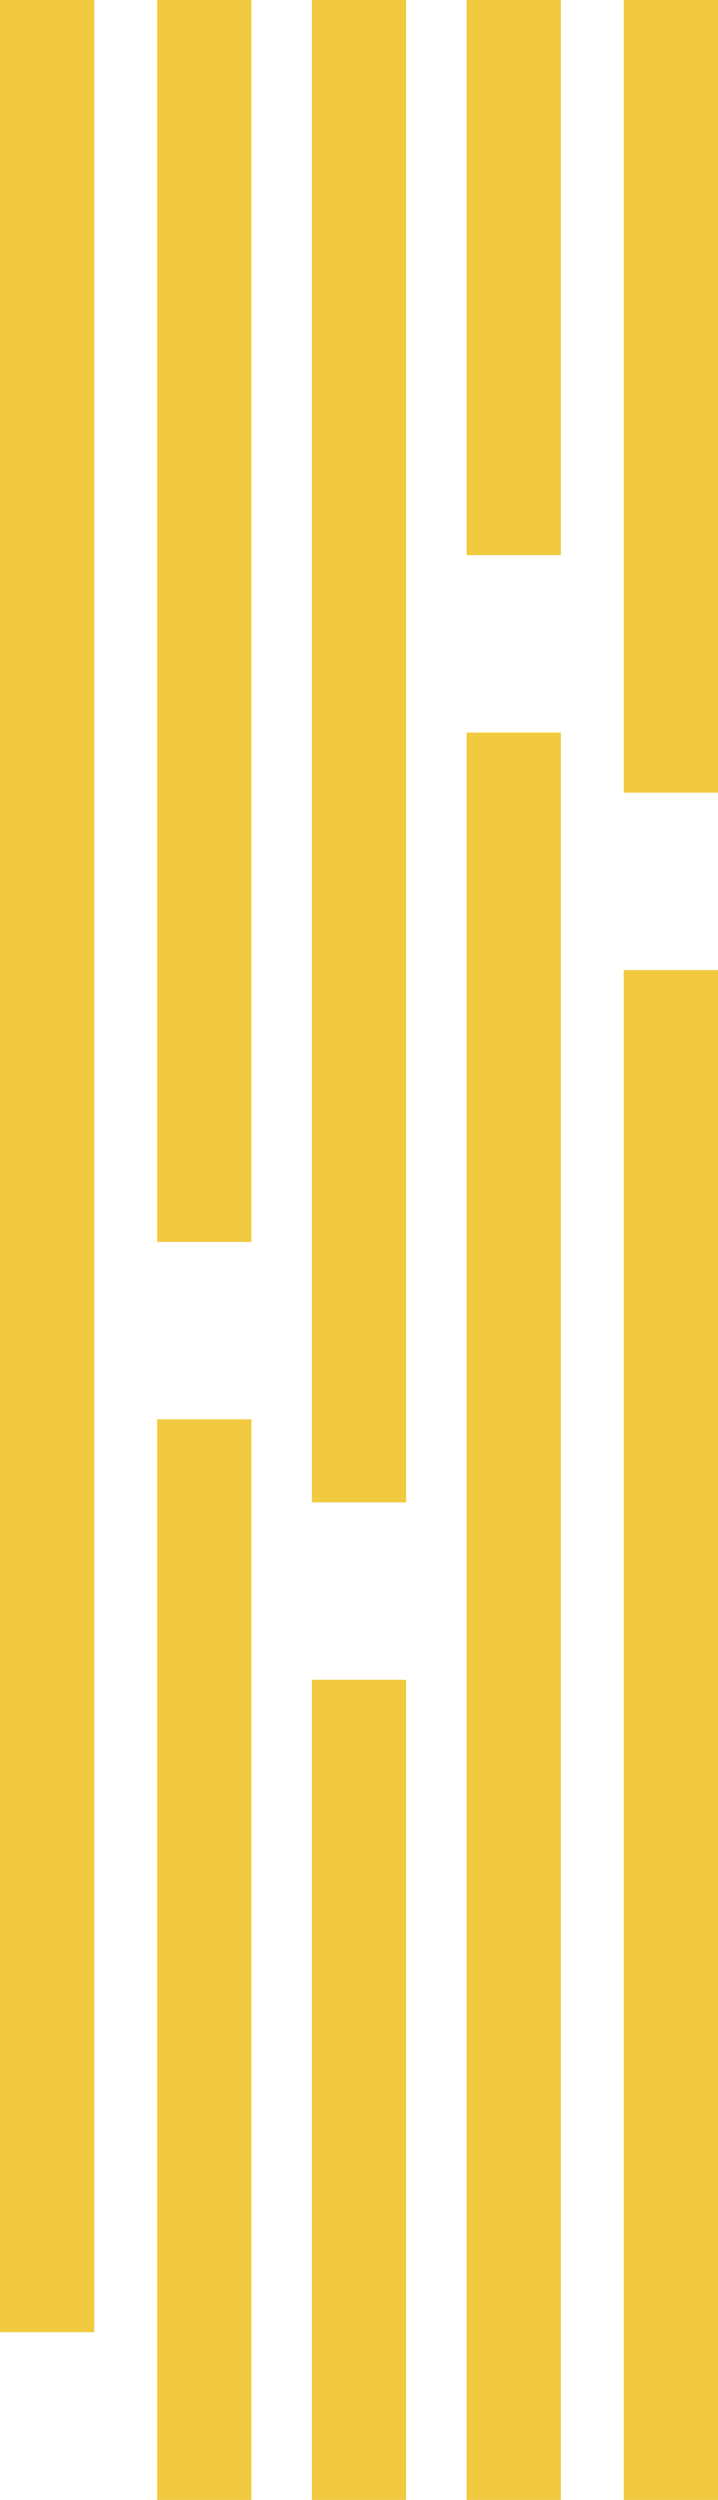
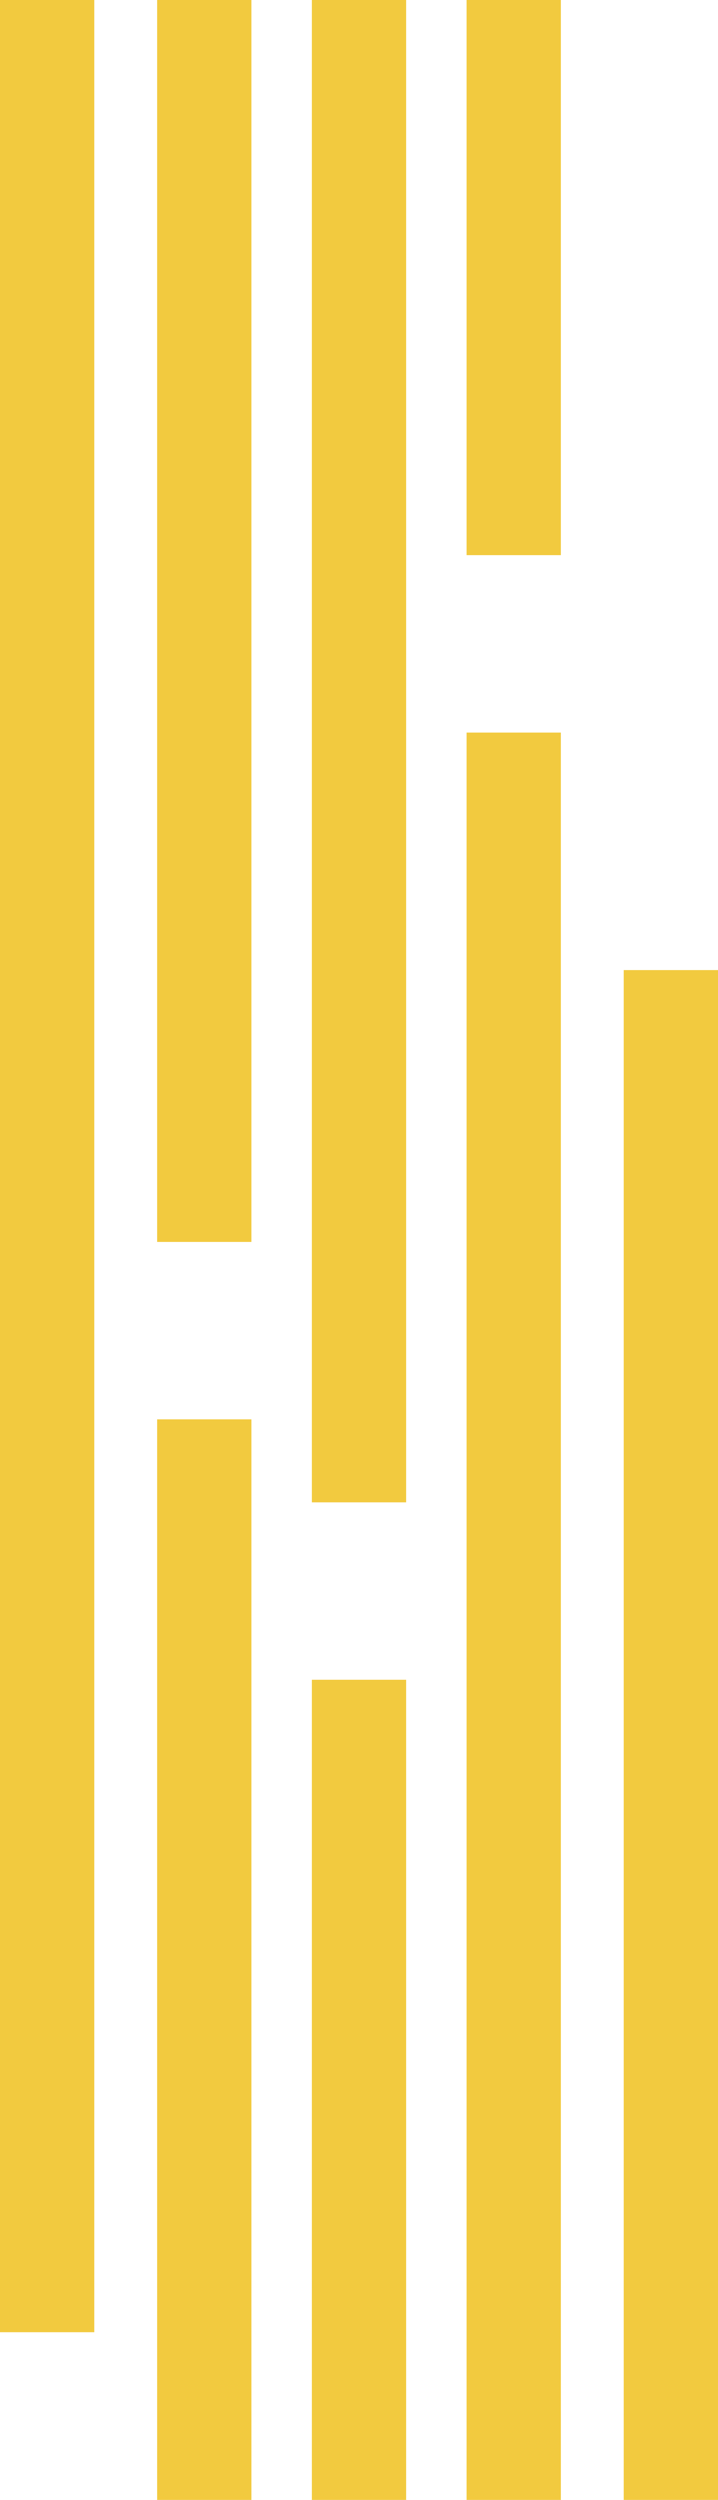
<svg xmlns="http://www.w3.org/2000/svg" width="115" height="400" viewBox="0 0 115 400" fill="none">
  <path d="M0 0H15.101V373.169H0V0Z" fill="#F2CA3F" />
  <path d="M25.168 0H40.269V198.718H25.168V0Z" fill="#F2CA3F" />
  <path d="M49.95 0H65.05V240.385H49.95V0Z" fill="#F2CA3F" />
  <path d="M74.731 0H89.832V88.828H74.731V0Z" fill="#F2CA3F" />
-   <path d="M99.899 0H115V126.832H99.899V0Z" fill="#F2CA3F" />
  <path d="M0 401.557H15.101V500H0V401.557Z" fill="#F2CA3F" />
  <path d="M25.168 227.106H40.269V500H25.168V227.106Z" fill="#F2CA3F" />
  <path d="M49.95 268.773H65.05V500H49.95V268.773Z" fill="#F2CA3F" />
  <path d="M74.731 117.216H89.832V500H74.731V117.216Z" fill="#F2CA3F" />
  <path d="M99.899 155.22H115V500H99.899V155.22Z" fill="#F2CA3F" />
</svg>